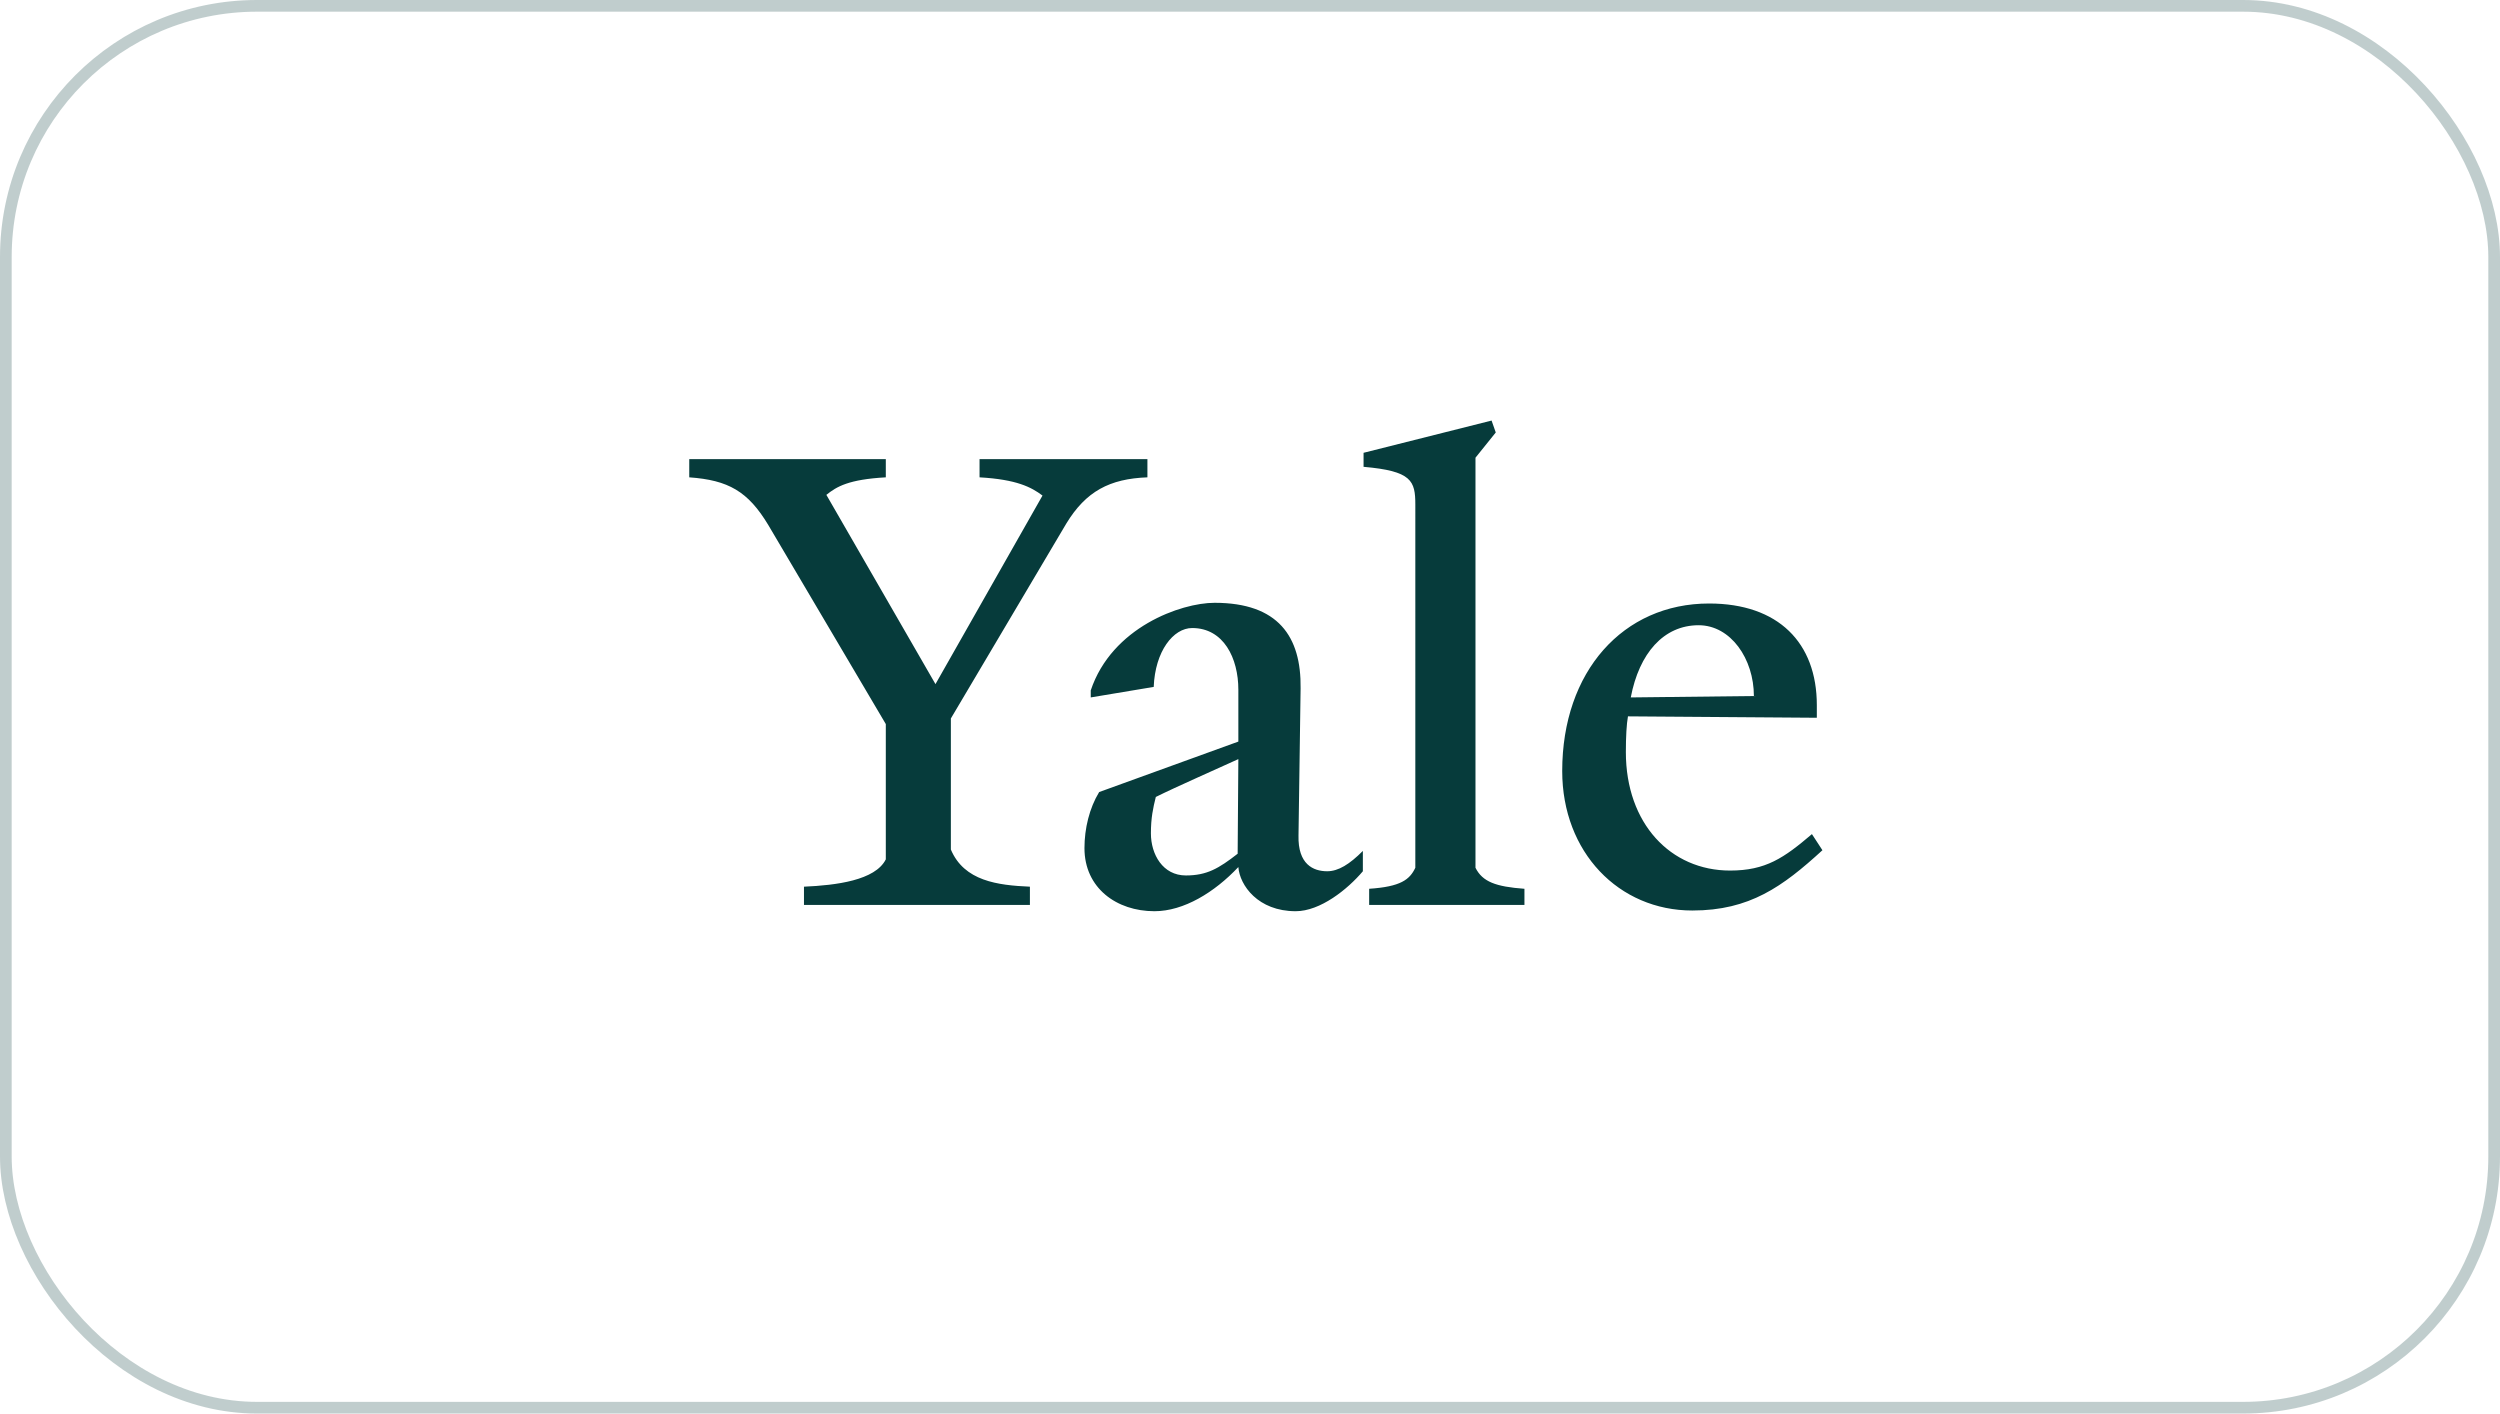
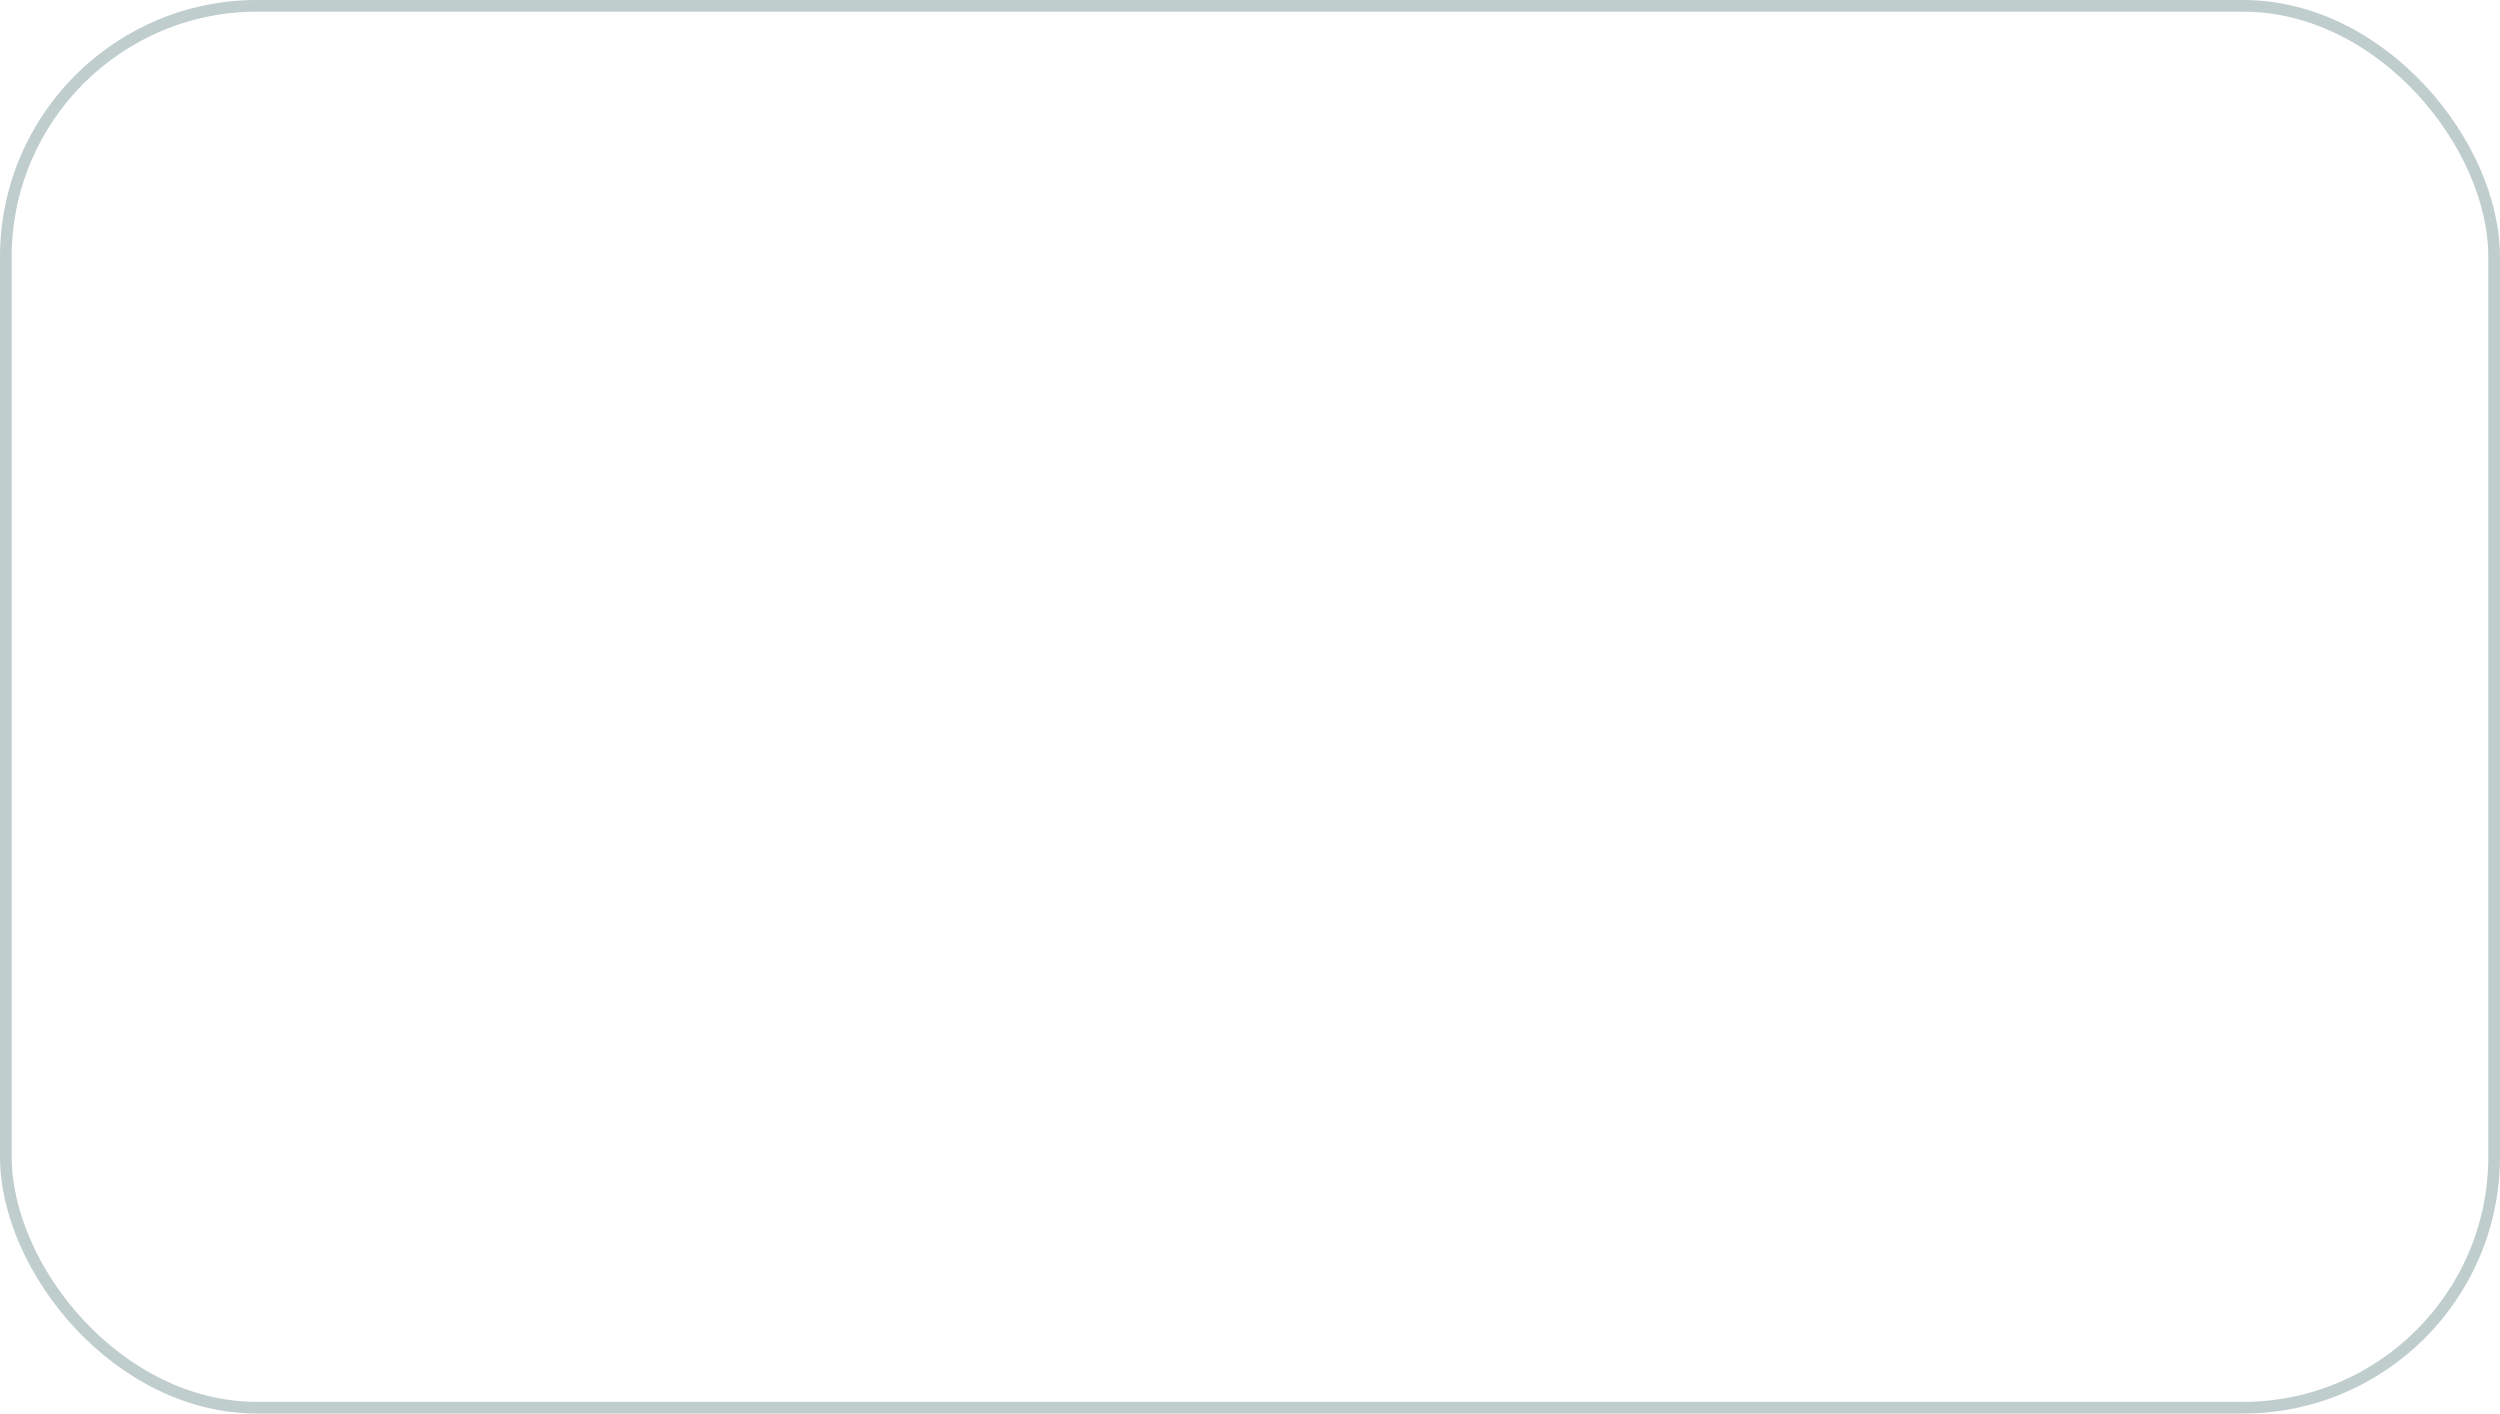
<svg xmlns="http://www.w3.org/2000/svg" width="214" height="121" viewBox="0 0 214 121" fill="none">
  <rect x=".5" y=".5" width="213" height="120" rx="21.5" stroke="#063B3B" stroke-opacity=".25" />
  <g clip-path="url(#a)">
-     <path d="M91.273 44.82 81.394 61.5v11.22c1.137 2.7 4.011 3.06 6.766 3.18v1.56H68.82V75.9c2.754-.12 6.107-.54 7.005-2.34V61.98l-10.06-17.04C64.03 42.06 62.354 41.1 59 40.86V39.3h16.825v1.56c-3.173.18-4.19.78-5.089 1.5l9.34 16.2 9.162-16.14c-.958-.72-2.216-1.38-5.389-1.56V39.3h14.37v1.56c-3.233.12-5.269 1.2-6.946 3.96M110.913 78c-3.233 0-4.79-2.22-4.91-3.78-2.036 2.16-4.67 3.78-7.185 3.78-3.233 0-5.988-1.98-5.988-5.4 0-1.68.42-3.42 1.258-4.8l11.915-4.32v-4.44c0-2.7-1.258-5.28-3.952-5.28-1.617 0-3.174 1.98-3.293 5.04l-5.39.9v-.6c1.797-5.4 7.725-7.5 10.599-7.5 5.449 0 7.424 2.88 7.365 7.32l-.18 12.6c-.06 2.46 1.257 3.06 2.455 3.06.958 0 1.916-.6 3.054-1.74v1.74c-1.317 1.56-3.652 3.42-5.748 3.42m-11.975-9.78c-.24.96-.42 1.8-.42 3.12 0 1.8 1.019 3.6 2.994 3.6 1.796 0 2.814-.6 4.431-1.86l.06-8.1c-1.557.72-5.389 2.4-7.065 3.24m18.262 9.24v-1.38c2.694-.18 3.472-.78 3.952-1.8V43.2c0-2.04-.3-2.88-4.431-3.24v-1.2L127.679 36l.358 1.02-1.736 2.16v35.1c.599 1.2 1.736 1.62 4.191 1.8v1.38zm27.662.48c-6.286 0-11.136-4.98-11.136-11.94 0-8.52 5.209-14.34 12.574-14.34 5.927 0 9.221 3.36 9.221 8.7v1.08l-16.167-.12c-.119.66-.18 1.74-.18 3.06 0 6.12 3.832 10.14 8.922 10.14 3.054 0 4.611-1.08 7.005-3.12l.899 1.38c-3.413 3.12-6.227 5.16-11.138 5.16m.54-24.42c-2.994 0-5.089 2.4-5.808 6.18l10.539-.12c-.001-3.18-1.977-6.06-4.731-6.06" fill="#063B3B" />
-   </g>
+     </g>
  <defs>
    <clipPath id="a">
-       <path fill="#fff" d="M59 36h97v42H59z" />
-     </clipPath>
+       </clipPath>
  </defs>
</svg>